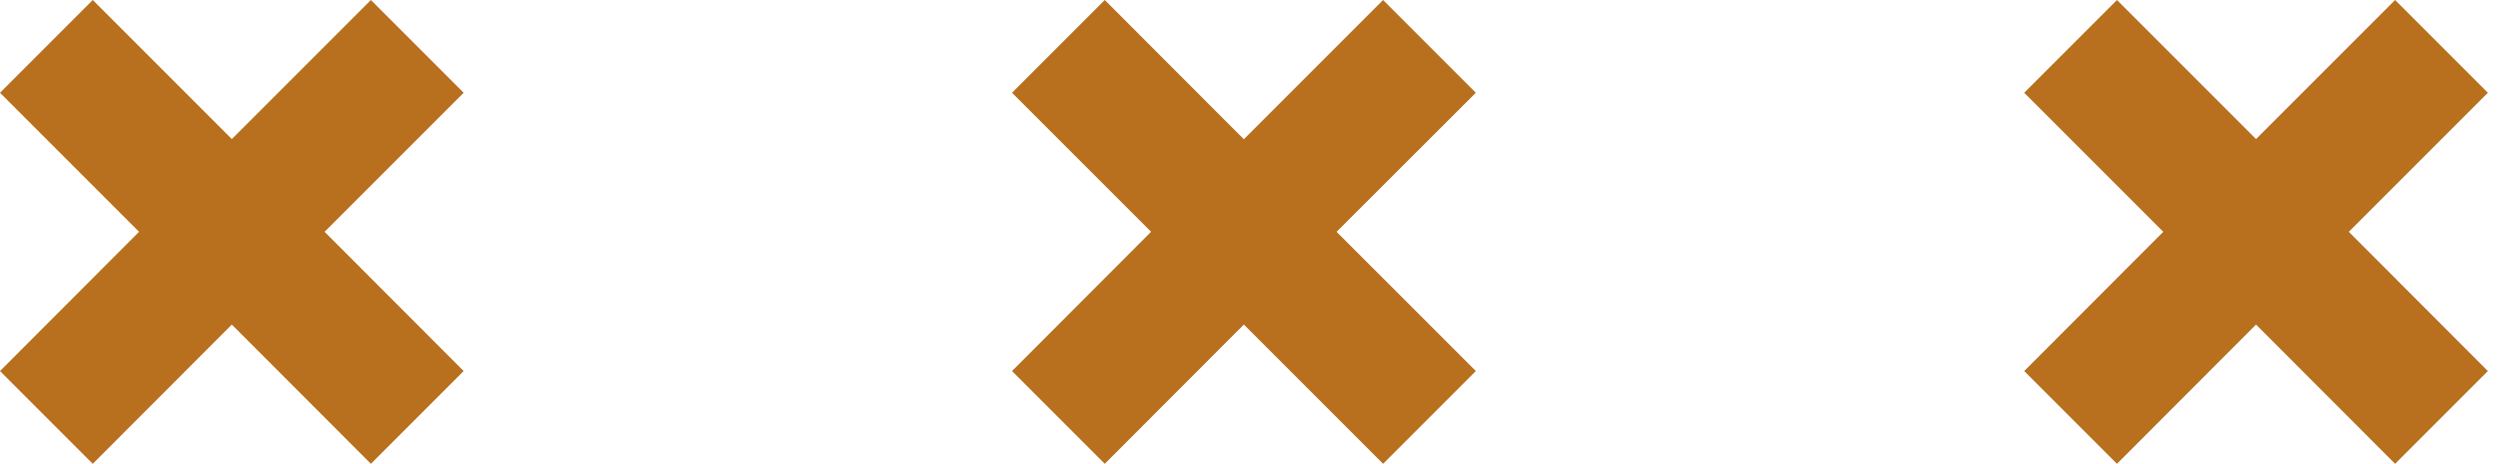
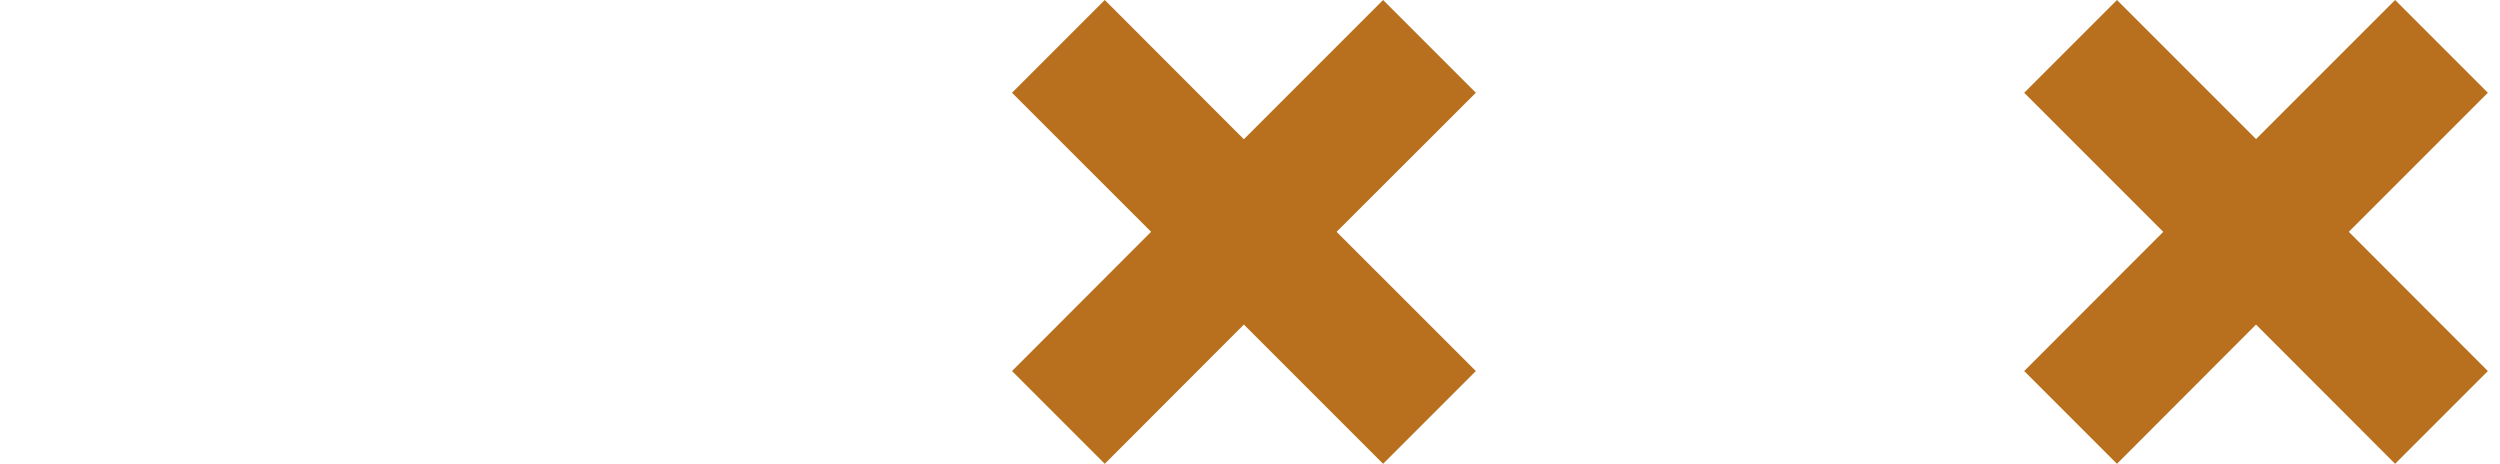
<svg xmlns="http://www.w3.org/2000/svg" width="124" height="23" viewBox="0 0 124 23" fill="none">
-   <path fill-rule="evenodd" clip-rule="evenodd" d="M18.397 0L11.499 6.897L4.601 0L0 4.601L6.898 11.498L0 18.404L4.601 23.005L11.499 16.099L18.397 23.005L22.998 18.404L16.1 11.498L22.998 4.601L18.397 0Z" fill="#B9701E" />
  <path fill-rule="evenodd" clip-rule="evenodd" d="M68.601 0L61.695 6.906L54.797 0L50.196 4.601L57.094 11.498L50.196 18.404L54.797 23.005L61.695 16.099L68.601 23.005L73.202 18.404L66.296 11.498L73.202 4.601L68.601 0Z" fill="#B9701E" />
  <path fill-rule="evenodd" clip-rule="evenodd" d="M123.398 4.601L118.797 0L111.899 6.897L105.002 0L100.4 4.601L107.298 11.498L100.4 18.404L105.002 23.005L111.899 16.099L118.797 23.005L123.398 18.404L116.501 11.498L123.398 4.601Z" fill="#B9701E" />
</svg>